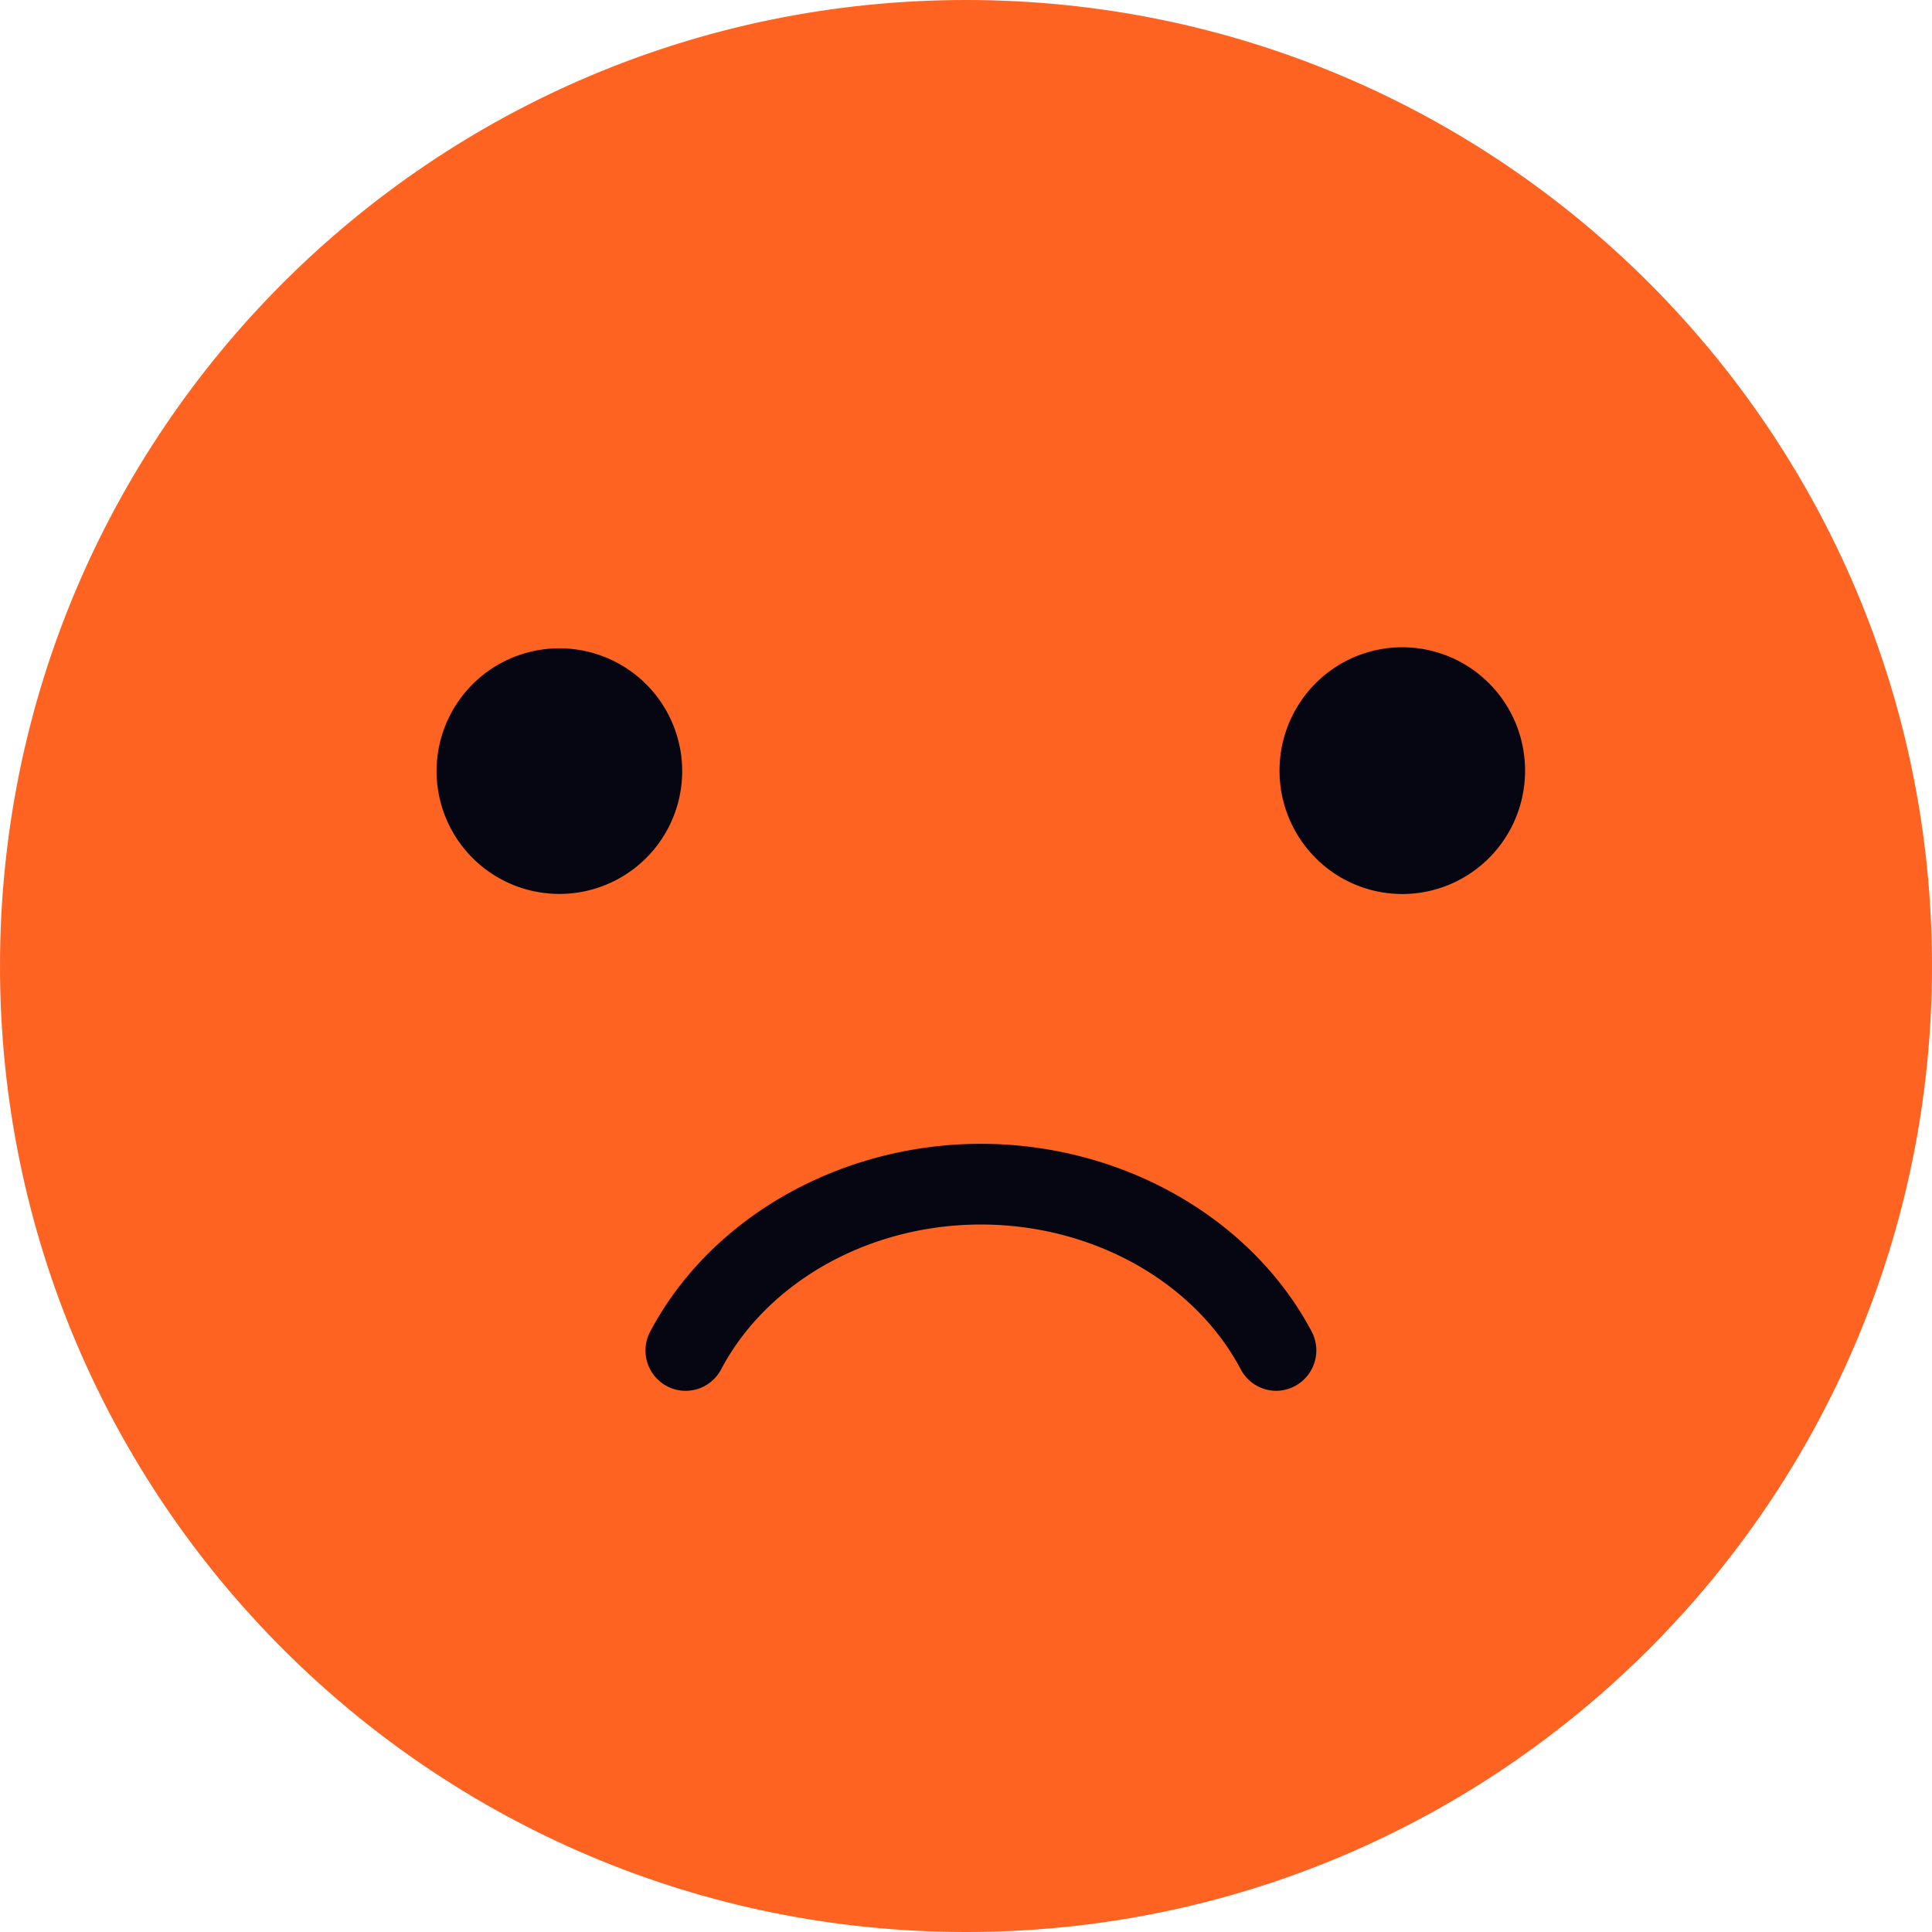
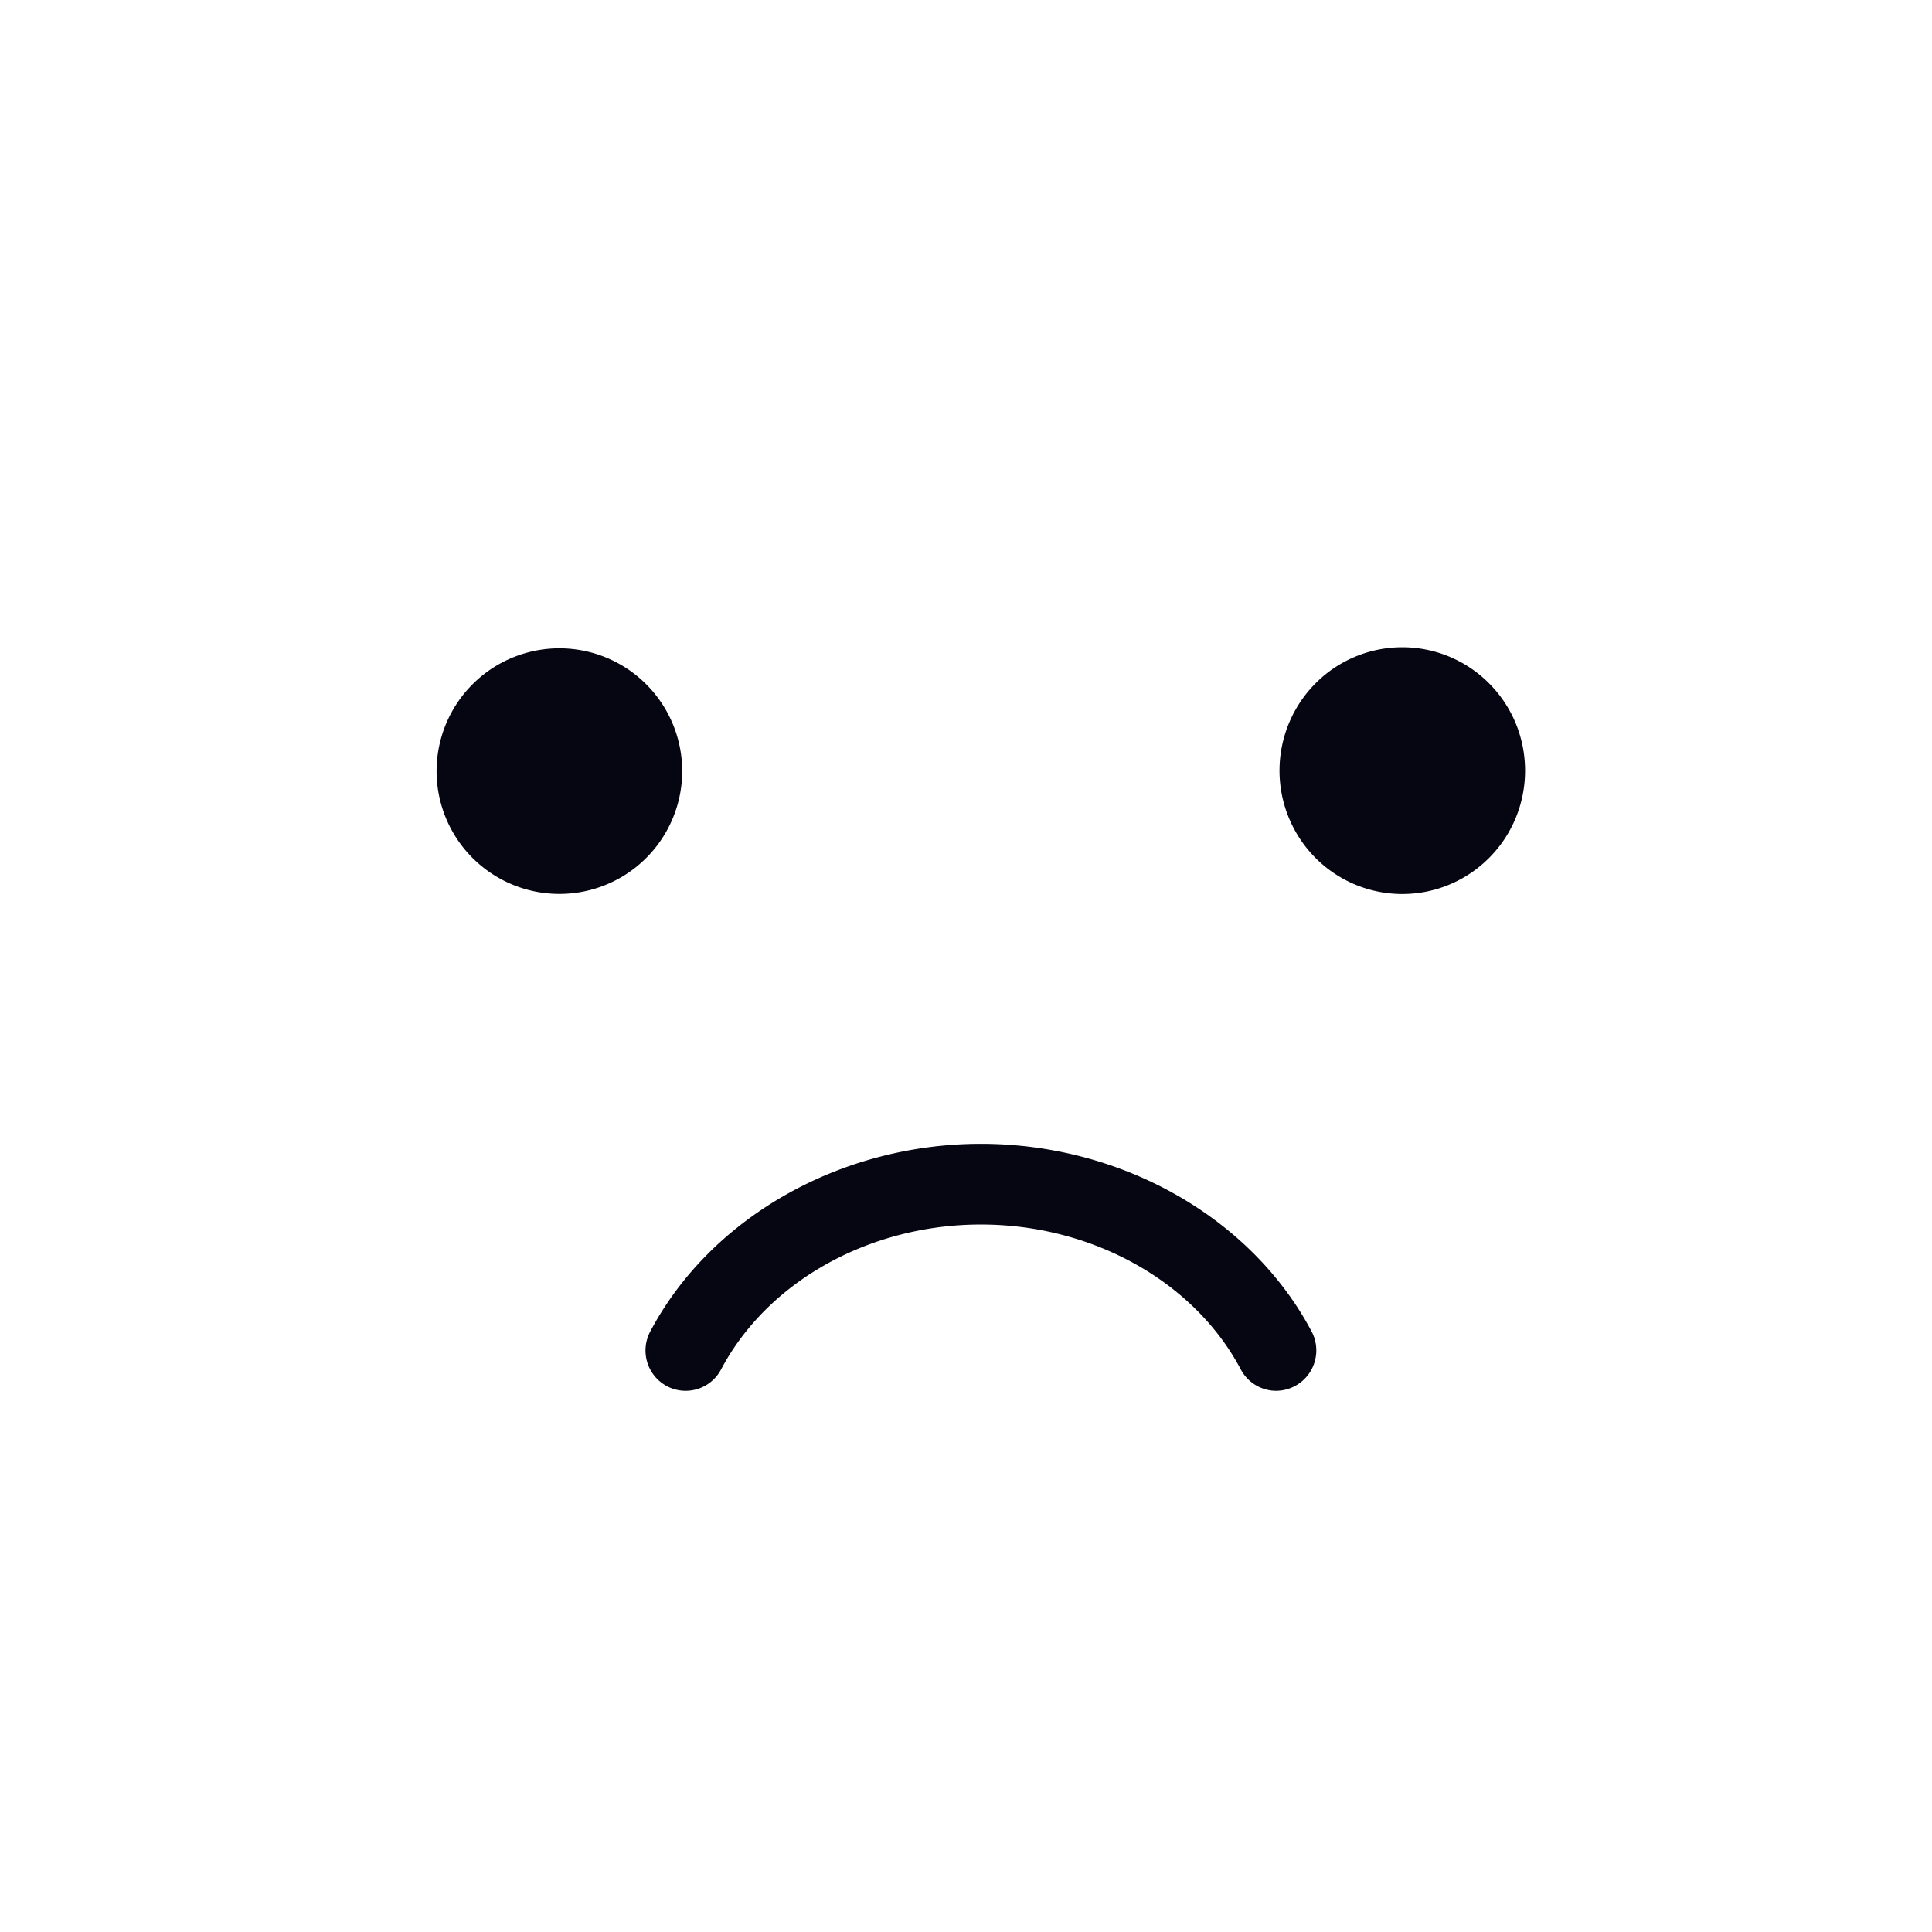
<svg xmlns="http://www.w3.org/2000/svg" width="26" height="26" fill="none">
-   <path fill="#FF6321" d="M13 26c7.18 0 13-5.82 13-13S20.18 0 13 0 0 5.82 0 13s5.82 13 13 13Z" />
  <path fill="#060612" d="M9.136 10.759a1.652 1.652 0 1 0-3.216-.763 1.652 1.652 0 1 0 3.216.763Zm10.904.786c.645-.648.645-1.7 0-2.348a1.647 1.647 0 0 0-2.337 0 1.666 1.666 0 0 0 0 2.348 1.647 1.647 0 0 0 2.337 0Zm-2.865 7.172a.54.54 0 0 1-.477-.288c-.627-1.185-2-1.95-3.497-1.95-1.498 0-2.87.765-3.497 1.95a.539.539 0 0 1-.73.225.544.544 0 0 1-.224-.734c.812-1.535 2.56-2.527 4.451-2.527 1.892 0 3.639.992 4.451 2.527a.544.544 0 0 1-.477.797Z" />
</svg>